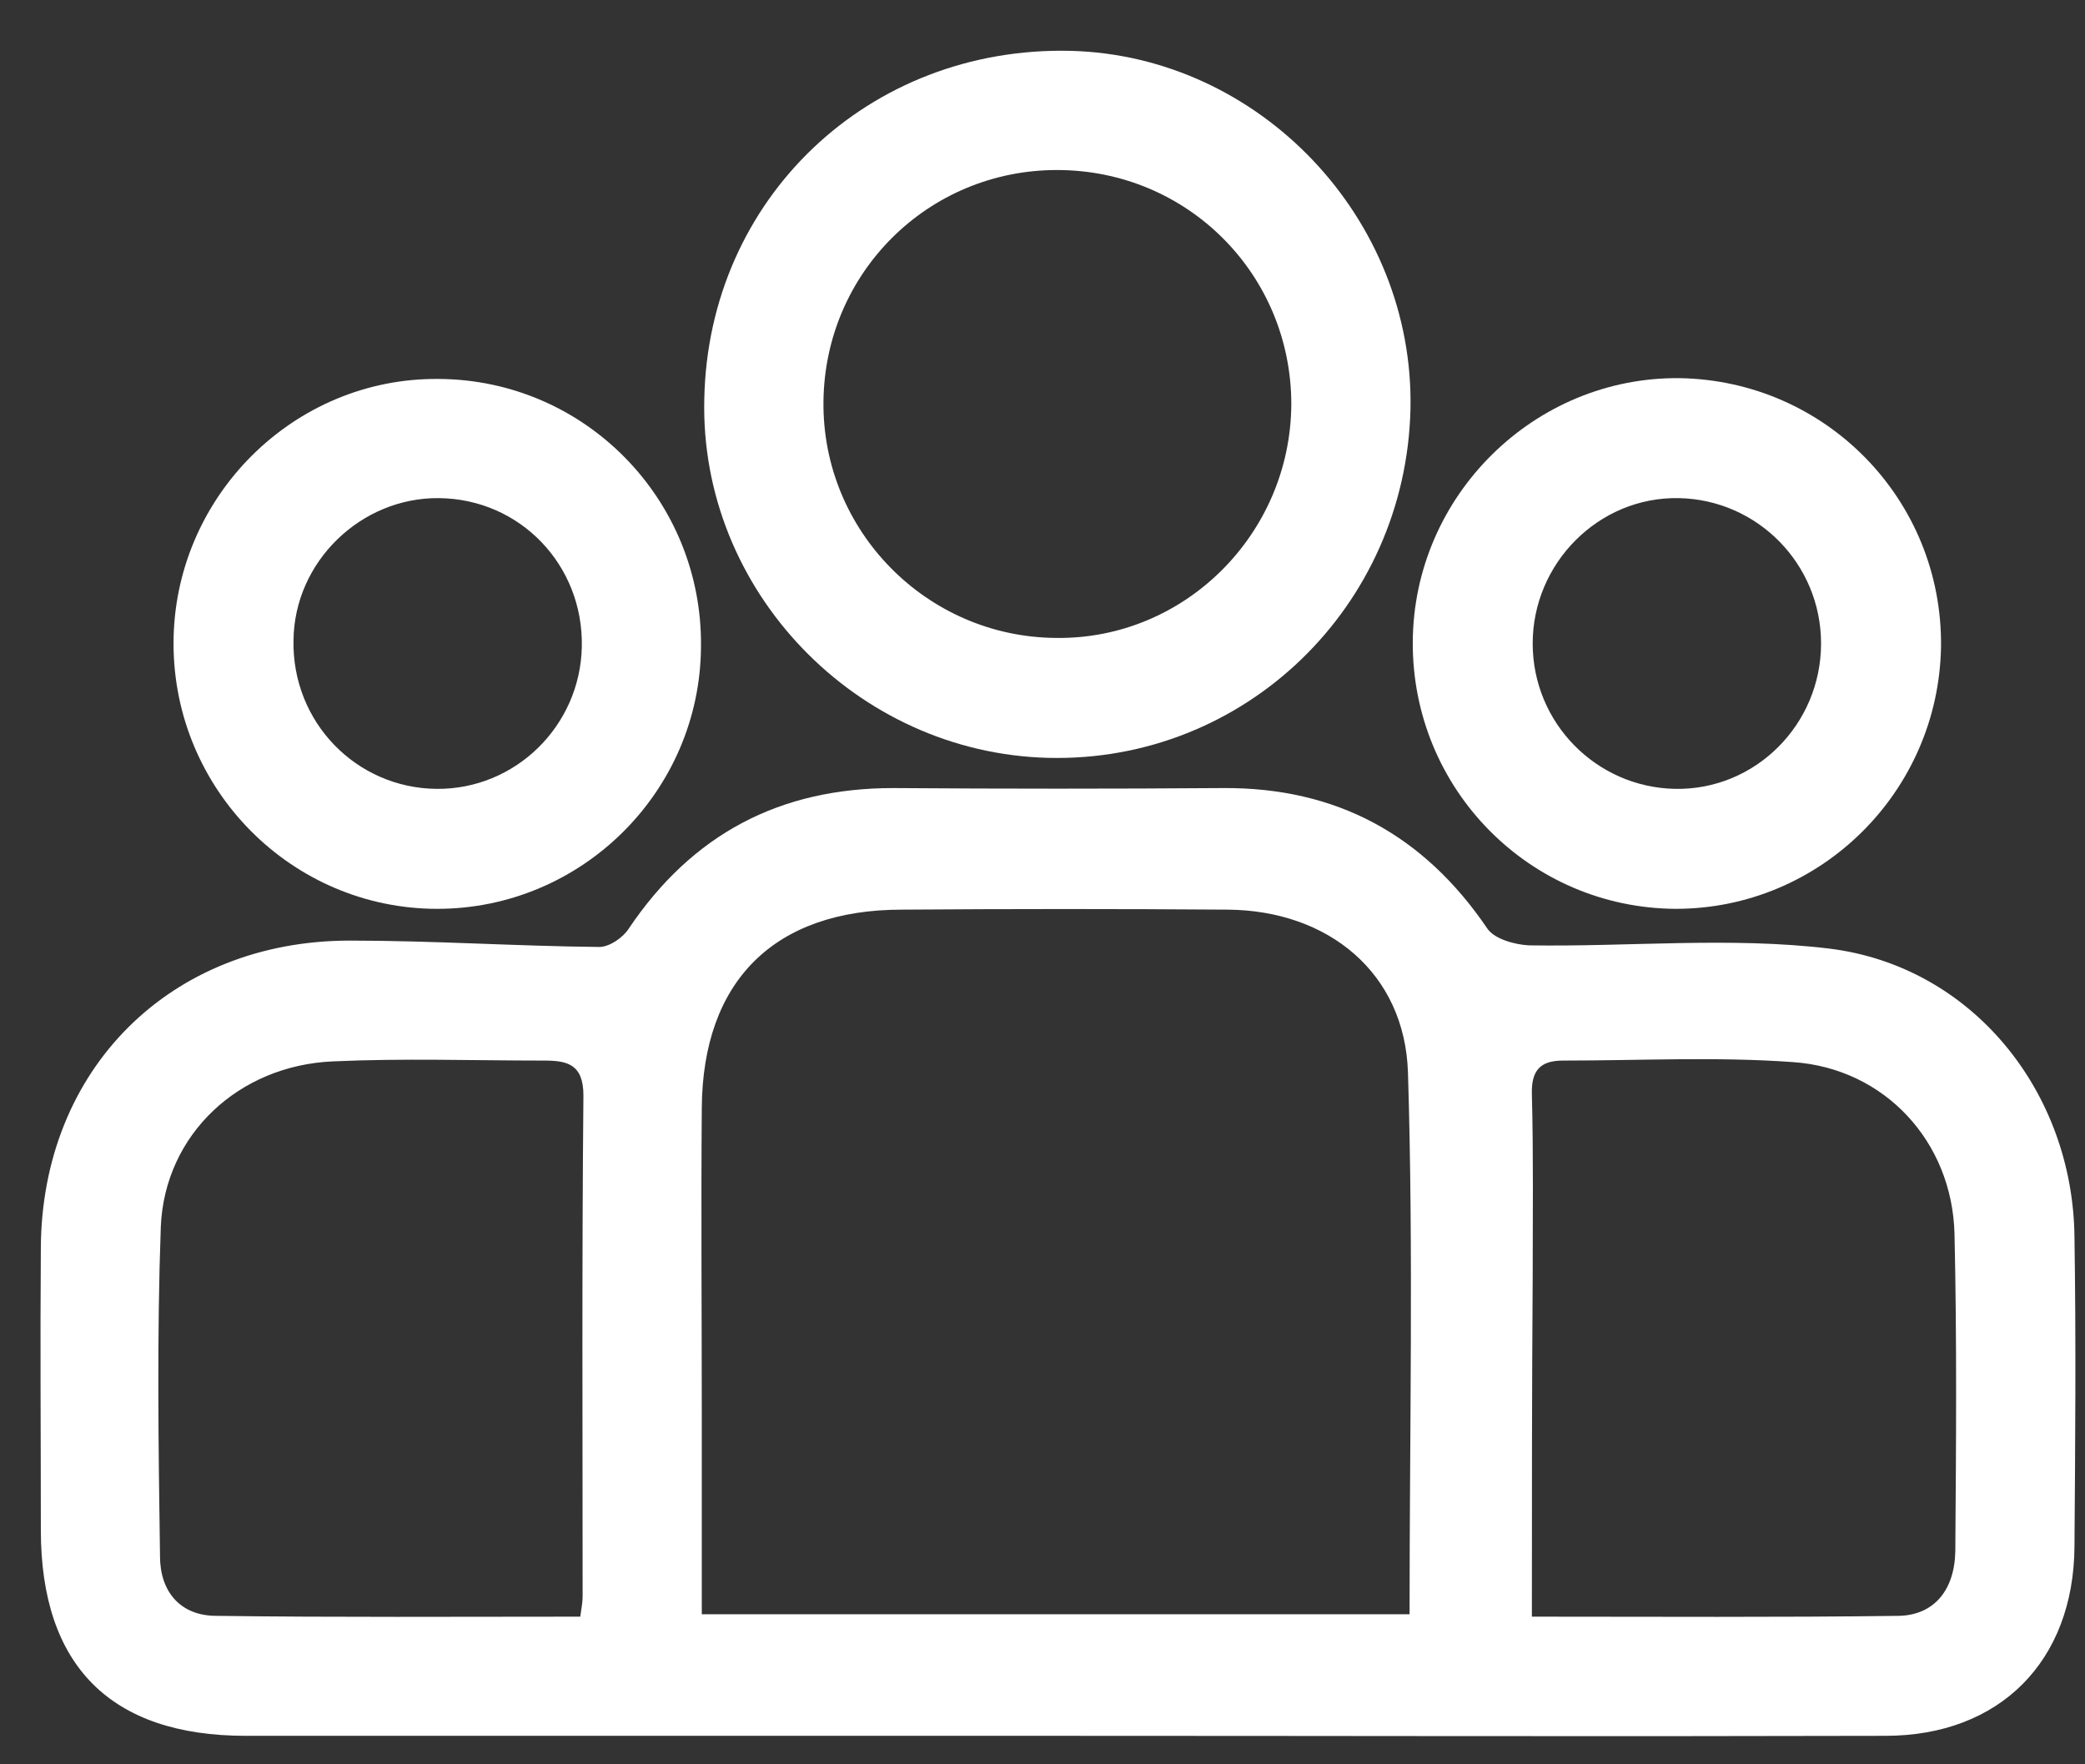
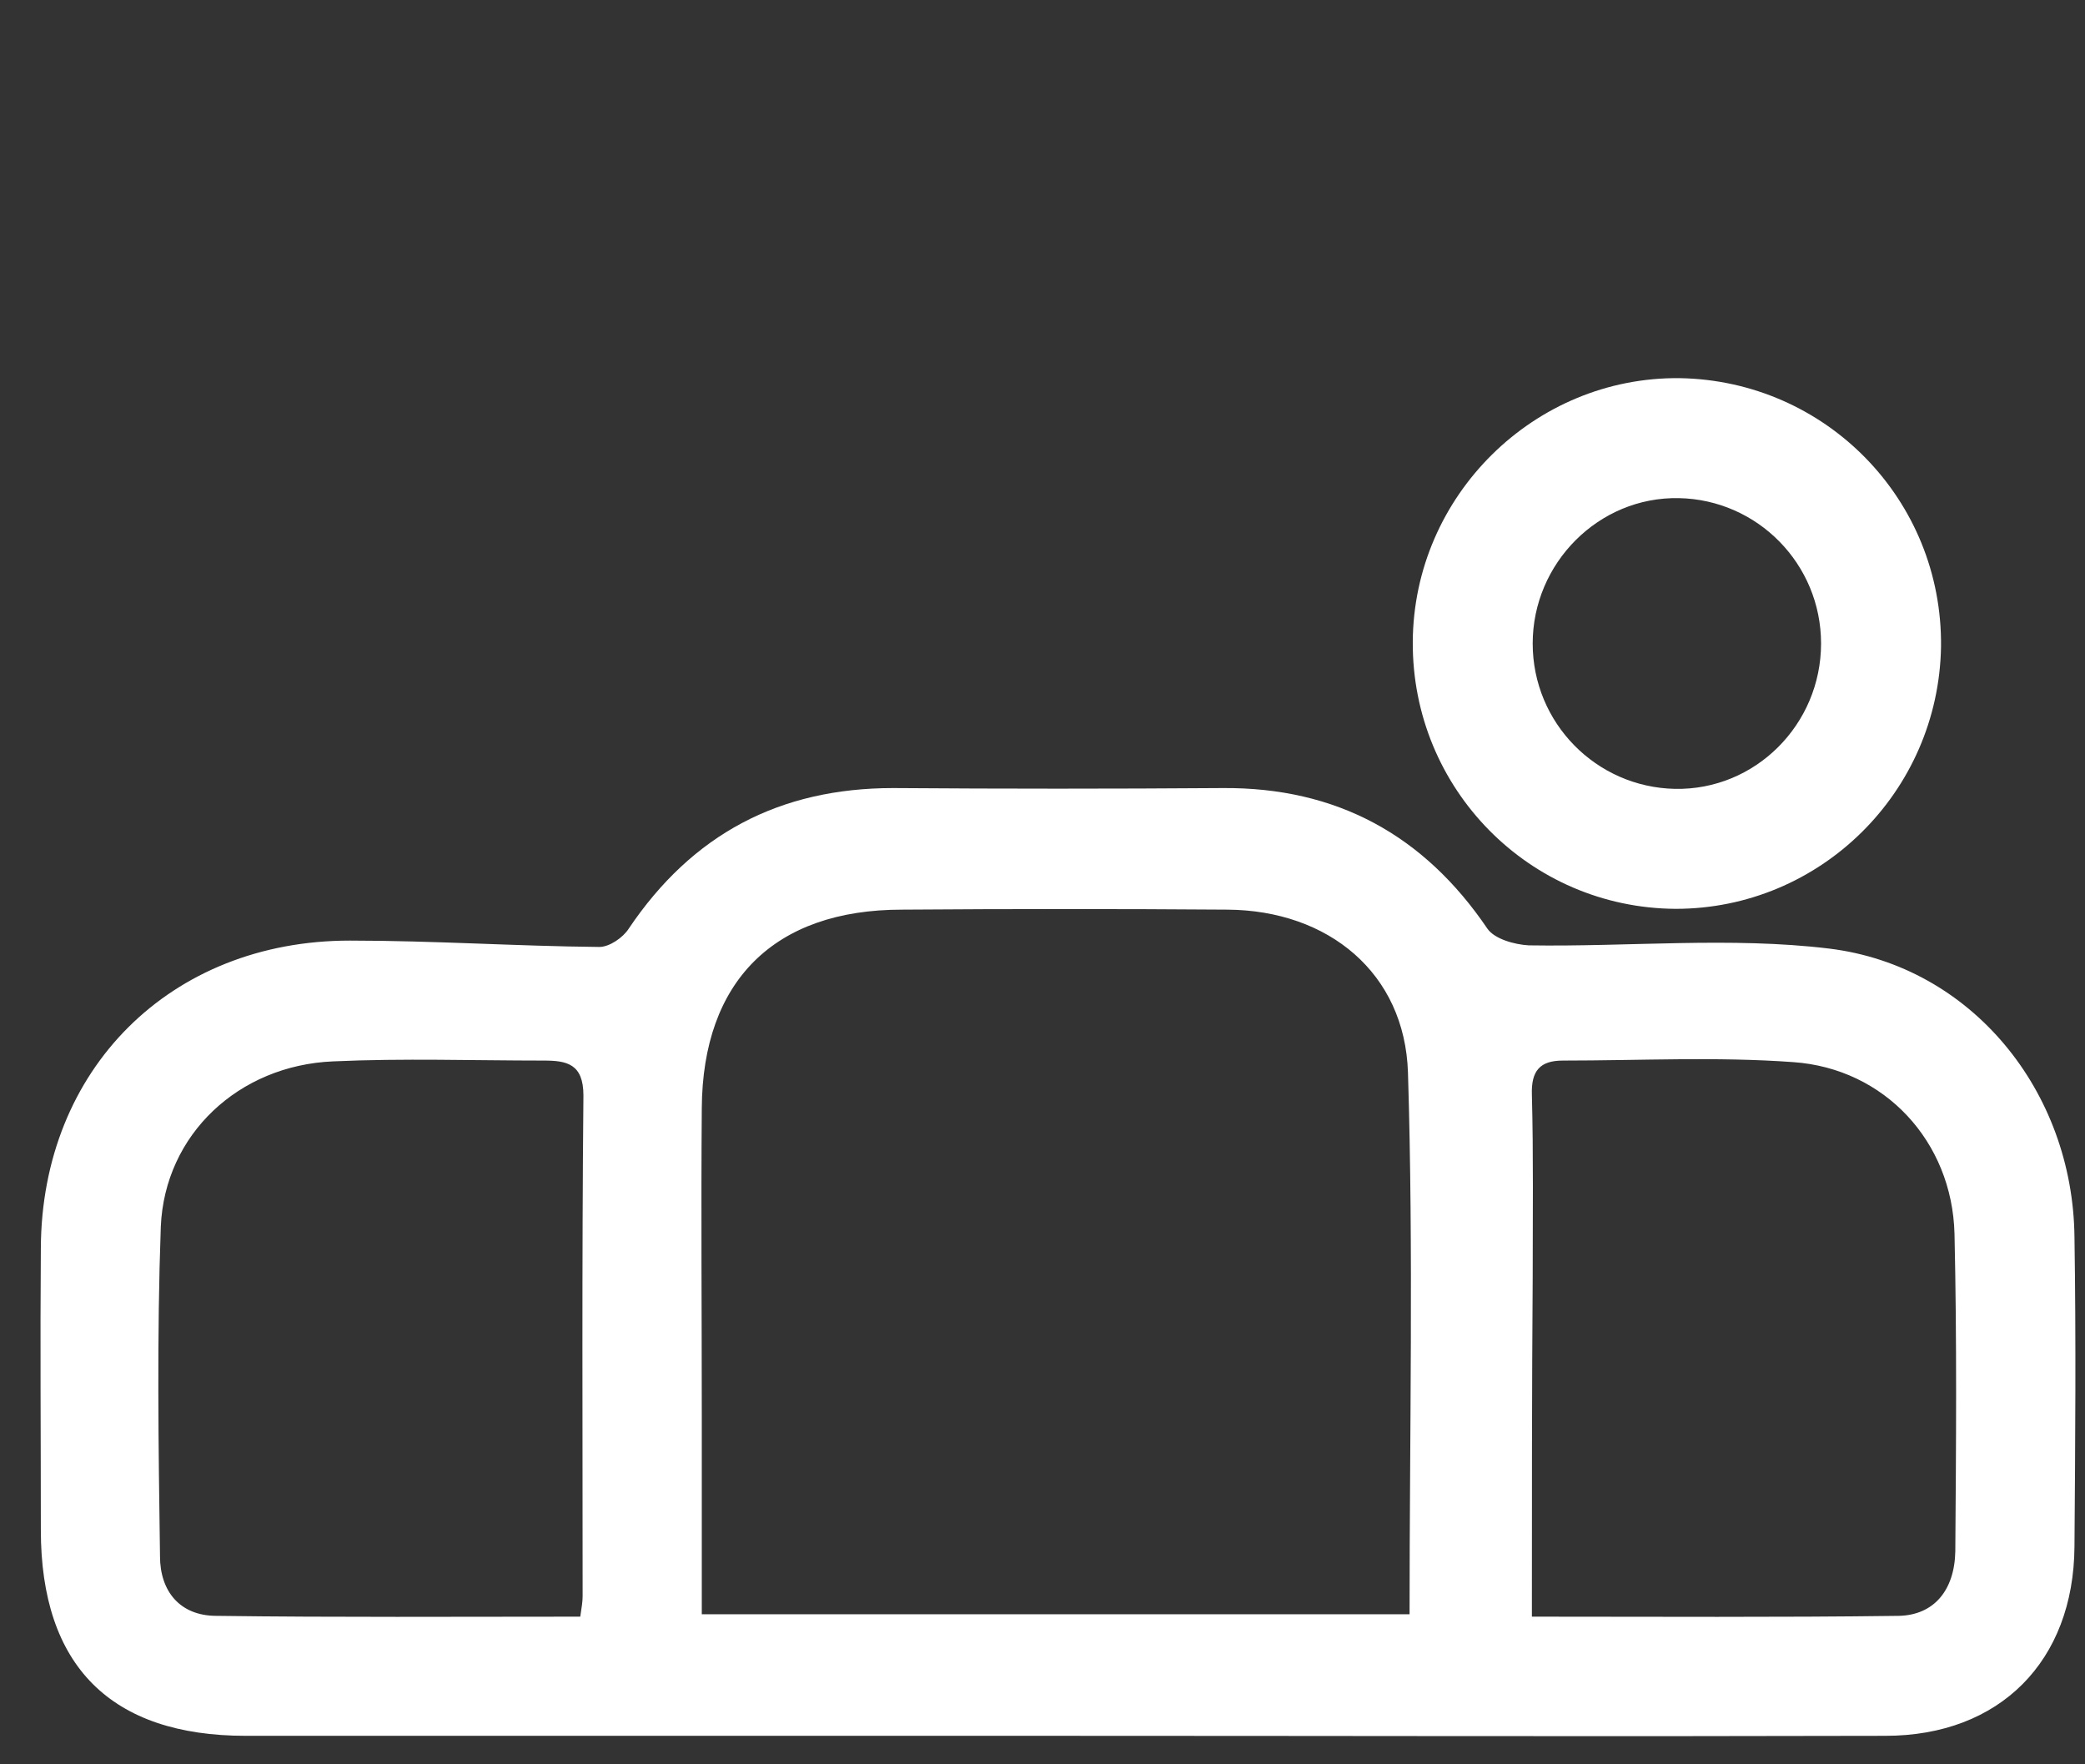
<svg xmlns="http://www.w3.org/2000/svg" width="39" height="33" viewBox="0 0 39 33" fill="none">
  <rect x="0" y="0" width="39" height="33" fill="#333333" stroke="none" />
  <path d="M19.739 32.467C14.687 32.467 9.635 32.467 4.598 32.467C2.072 32.467 0.764 31.159 0.764 28.618C0.764 26.865 0.75 25.097 0.764 23.343C0.779 20 3.186 17.593 6.544 17.593C8.105 17.593 9.65 17.697 11.21 17.712C11.403 17.712 11.656 17.534 11.76 17.37C12.949 15.602 14.583 14.74 16.708 14.74C18.758 14.755 20.809 14.755 22.874 14.74C24.999 14.725 26.634 15.617 27.822 17.37C27.956 17.563 28.327 17.667 28.595 17.682C30.467 17.712 32.369 17.519 34.212 17.742C36.886 18.069 38.773 20.416 38.803 23.135C38.833 25.067 38.818 26.999 38.803 28.93C38.788 31.07 37.406 32.467 35.266 32.467C30.081 32.481 24.91 32.467 19.739 32.467ZM13.127 30.193C17.614 30.193 21.983 30.193 26.366 30.193C26.366 26.776 26.44 23.418 26.336 20.06C26.277 18.202 24.851 17.028 22.963 17.014C20.928 16.999 18.907 16.999 16.871 17.014C14.479 17.014 13.142 18.351 13.127 20.728C13.112 22.63 13.127 24.547 13.127 26.449C13.127 27.667 13.127 28.901 13.127 30.193ZM10.854 30.238C10.883 30.045 10.898 29.956 10.898 29.852C10.898 26.731 10.883 23.611 10.913 20.491C10.913 19.896 10.601 19.837 10.17 19.837C8.862 19.837 7.54 19.792 6.232 19.852C4.464 19.926 3.082 21.219 3.008 22.942C2.934 24.993 2.964 27.058 2.993 29.109C2.993 29.762 3.365 30.223 4.048 30.223C6.292 30.253 8.536 30.238 10.854 30.238ZM28.654 30.238C31.017 30.238 33.261 30.253 35.519 30.223C36.173 30.208 36.559 29.747 36.574 29.019C36.589 27.043 36.604 25.052 36.559 23.076C36.515 21.352 35.252 19.985 33.543 19.866C32.116 19.762 30.675 19.837 29.234 19.837C28.803 19.837 28.639 20.03 28.654 20.476C28.684 21.62 28.669 22.749 28.669 23.893C28.654 25.988 28.654 28.069 28.654 30.238Z" fill="white" />
-   <path d="M26.383 7.653C26.294 11.352 23.278 14.265 19.608 14.175C16.012 14.086 13.085 11.04 13.174 7.459C13.248 3.715 16.25 0.862 20.024 0.951C23.56 1.04 26.458 4.086 26.383 7.653ZM24.154 7.563C24.154 5.127 22.208 3.18 19.771 3.18C17.364 3.18 15.432 5.097 15.403 7.504C15.373 9.926 17.334 11.917 19.756 11.932C22.163 11.962 24.14 9.985 24.154 7.563Z" fill="white" />
-   <path d="M3.246 12.036C3.246 9.302 5.49 7.058 8.209 7.088C10.943 7.103 13.142 9.346 13.112 12.095C13.097 14.8 10.883 16.999 8.179 16.999C5.46 16.999 3.246 14.77 3.246 12.036ZM10.883 12.095C10.913 10.565 9.725 9.331 8.209 9.317C6.753 9.302 5.505 10.505 5.49 11.976C5.46 13.507 6.664 14.74 8.164 14.755C9.635 14.77 10.854 13.581 10.883 12.095Z" fill="white" />
  <path d="M26.426 12.006C26.441 9.272 28.699 7.043 31.418 7.073C34.152 7.118 36.337 9.346 36.307 12.095C36.262 14.815 34.048 16.999 31.344 16.999C28.61 16.984 26.411 14.755 26.426 12.006ZM34.063 12.036C34.063 10.55 32.875 9.346 31.404 9.317C29.903 9.287 28.669 10.535 28.669 12.036C28.669 13.522 29.858 14.725 31.329 14.755C32.83 14.785 34.063 13.552 34.063 12.036Z" fill="white" />
</svg>